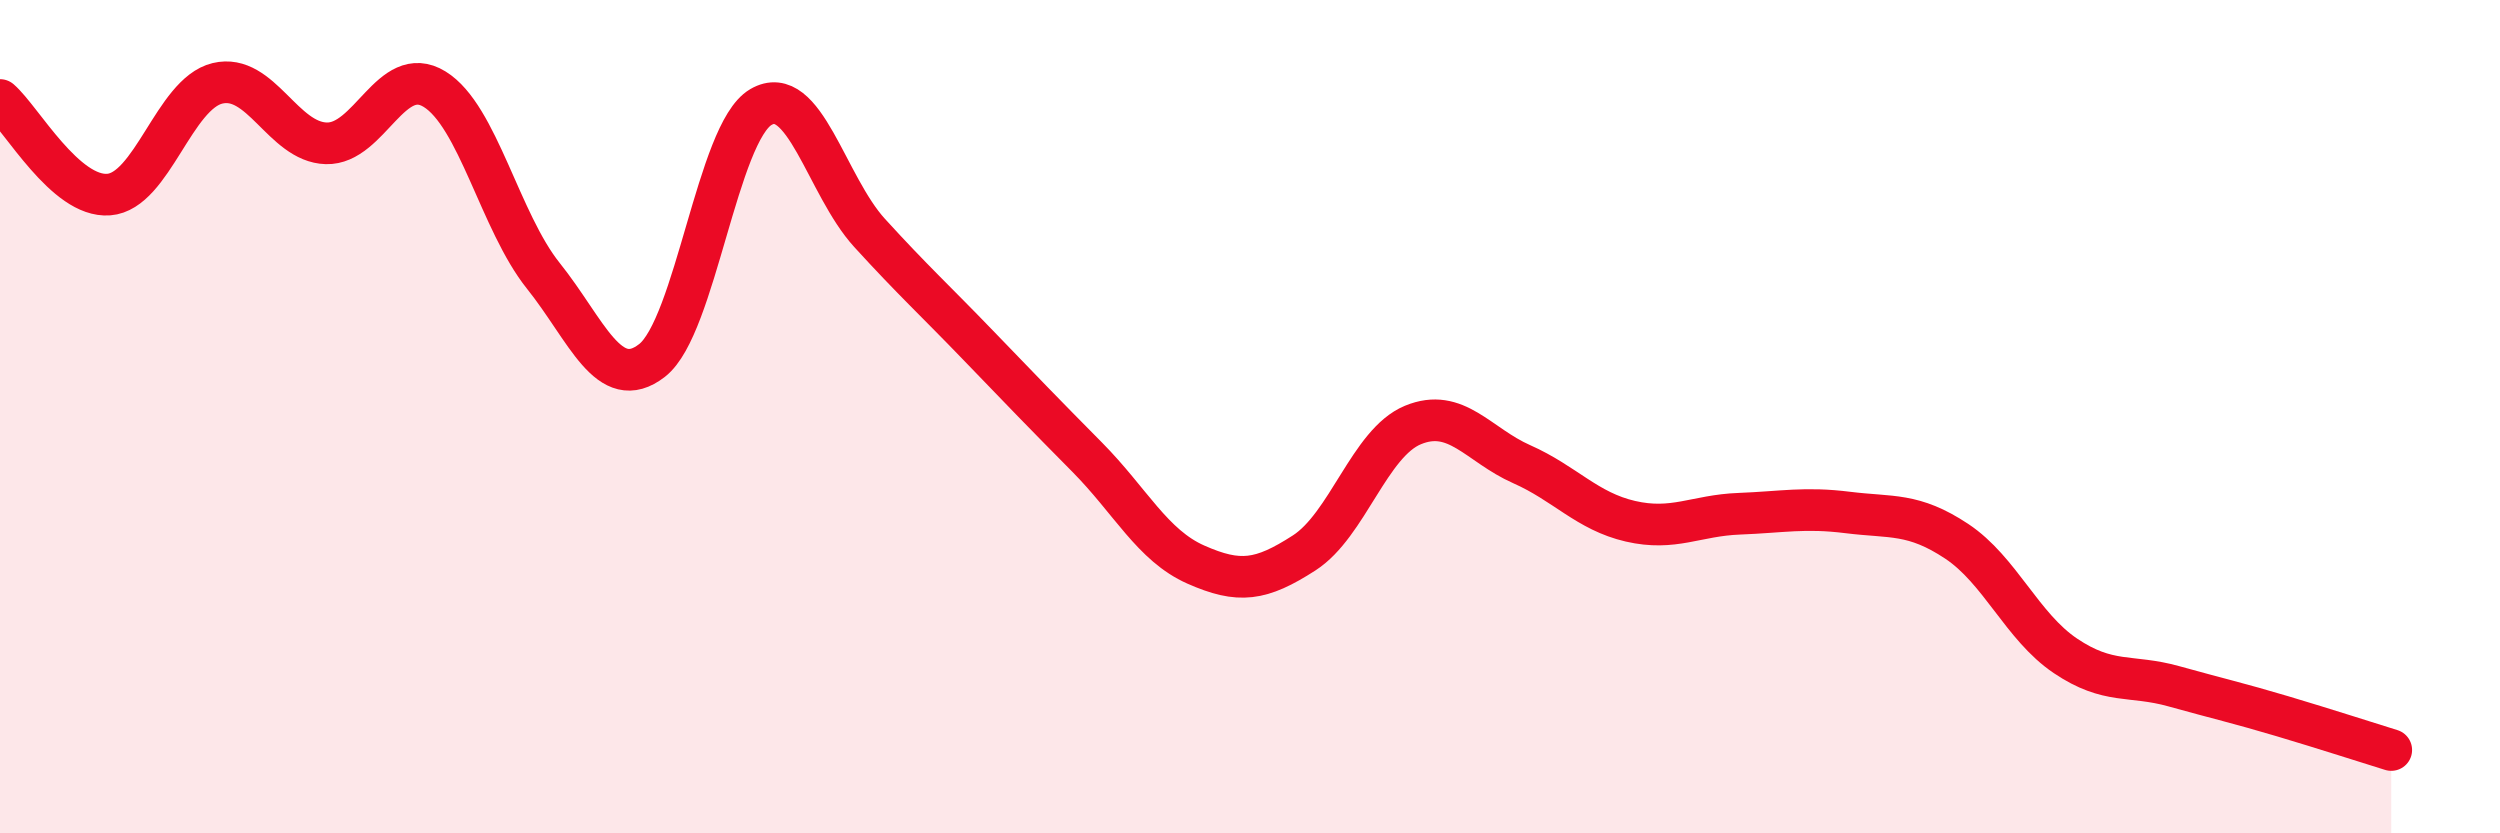
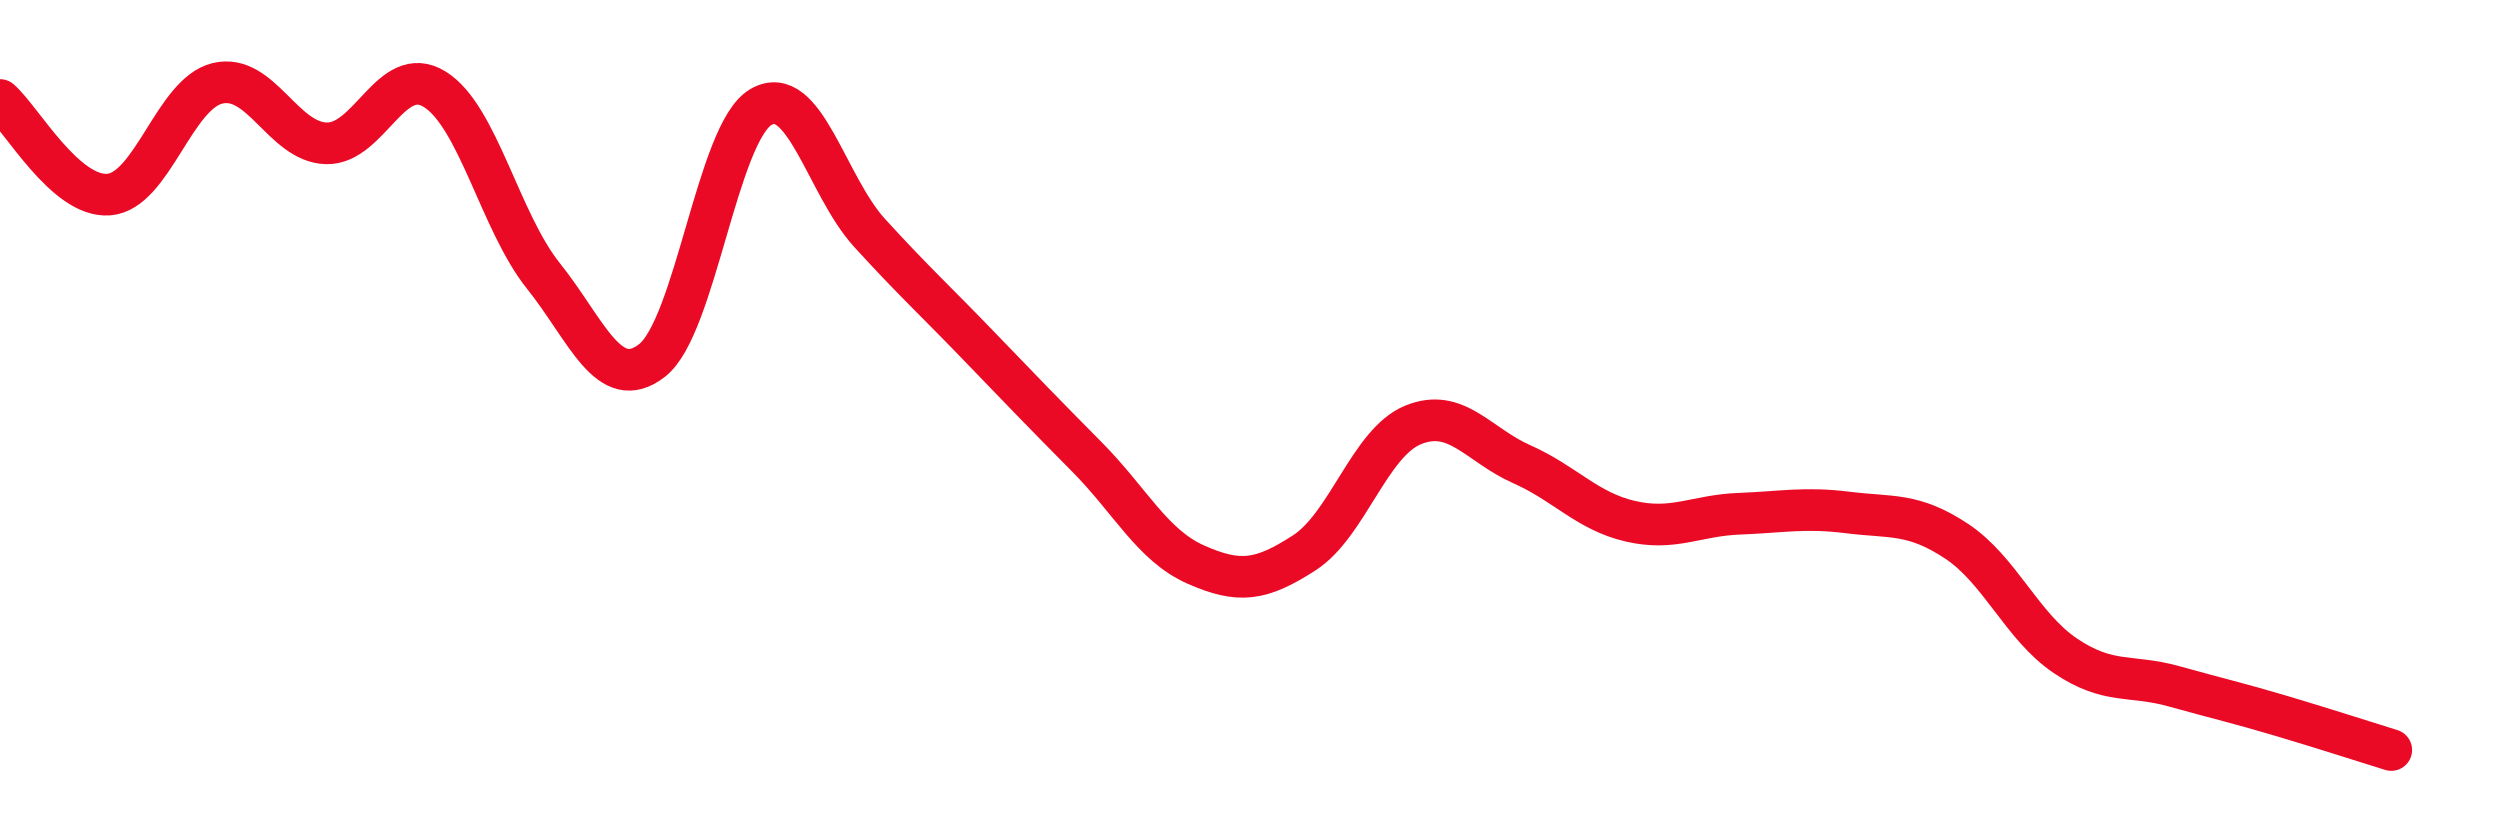
<svg xmlns="http://www.w3.org/2000/svg" width="60" height="20" viewBox="0 0 60 20">
-   <path d="M 0,2.4 C 0.52,2.85 1.57,4.75 2.61,4.67 C 3.65,4.59 4.18,2.25 5.22,2 C 6.26,1.75 6.79,3.41 7.83,3.44 C 8.87,3.47 9.39,1.5 10.43,2.14 C 11.47,2.78 12,5.32 13.04,6.62 C 14.08,7.92 14.61,9.46 15.65,8.65 C 16.69,7.84 17.22,3.18 18.26,2.57 C 19.3,1.96 19.83,4.45 20.87,5.59 C 21.91,6.73 22.44,7.21 23.48,8.29 C 24.52,9.37 25.05,9.92 26.09,10.97 C 27.13,12.02 27.66,13.09 28.7,13.55 C 29.74,14.01 30.26,13.94 31.3,13.27 C 32.34,12.6 32.87,10.63 33.91,10.2 C 34.95,9.77 35.48,10.68 36.52,11.14 C 37.56,11.6 38.09,12.27 39.13,12.51 C 40.17,12.75 40.7,12.37 41.74,12.33 C 42.78,12.29 43.31,12.17 44.35,12.3 C 45.39,12.43 45.92,12.3 46.96,12.99 C 48,13.68 48.53,15.04 49.57,15.74 C 50.61,16.44 51.13,16.18 52.17,16.47 C 53.21,16.76 53.74,16.88 54.78,17.19 C 55.82,17.5 56.87,17.84 57.39,18L57.39 20L0 20Z" fill="#EB0A25" opacity="0.1" stroke-linecap="round" stroke-linejoin="round" />
  <path d="M 0,2.4 C 0.52,2.85 1.57,4.75 2.61,4.67 C 3.65,4.59 4.18,2.25 5.22,2 C 6.26,1.75 6.79,3.41 7.83,3.44 C 8.87,3.47 9.39,1.5 10.43,2.14 C 11.47,2.78 12,5.32 13.04,6.62 C 14.08,7.92 14.61,9.46 15.65,8.65 C 16.69,7.84 17.22,3.18 18.26,2.57 C 19.3,1.96 19.83,4.45 20.87,5.59 C 21.91,6.73 22.44,7.21 23.48,8.29 C 24.52,9.37 25.05,9.92 26.09,10.97 C 27.13,12.02 27.66,13.09 28.7,13.55 C 29.74,14.01 30.26,13.94 31.3,13.27 C 32.34,12.6 32.87,10.63 33.91,10.2 C 34.95,9.77 35.48,10.68 36.52,11.14 C 37.56,11.6 38.09,12.27 39.13,12.51 C 40.17,12.75 40.7,12.37 41.74,12.33 C 42.78,12.29 43.31,12.17 44.35,12.3 C 45.39,12.43 45.92,12.3 46.96,12.99 C 48,13.68 48.53,15.04 49.57,15.74 C 50.61,16.44 51.13,16.18 52.17,16.47 C 53.21,16.76 53.74,16.88 54.78,17.19 C 55.82,17.5 56.87,17.84 57.39,18" stroke="#EB0A25" stroke-width="1" fill="none" stroke-linecap="round" stroke-linejoin="round" />
</svg>